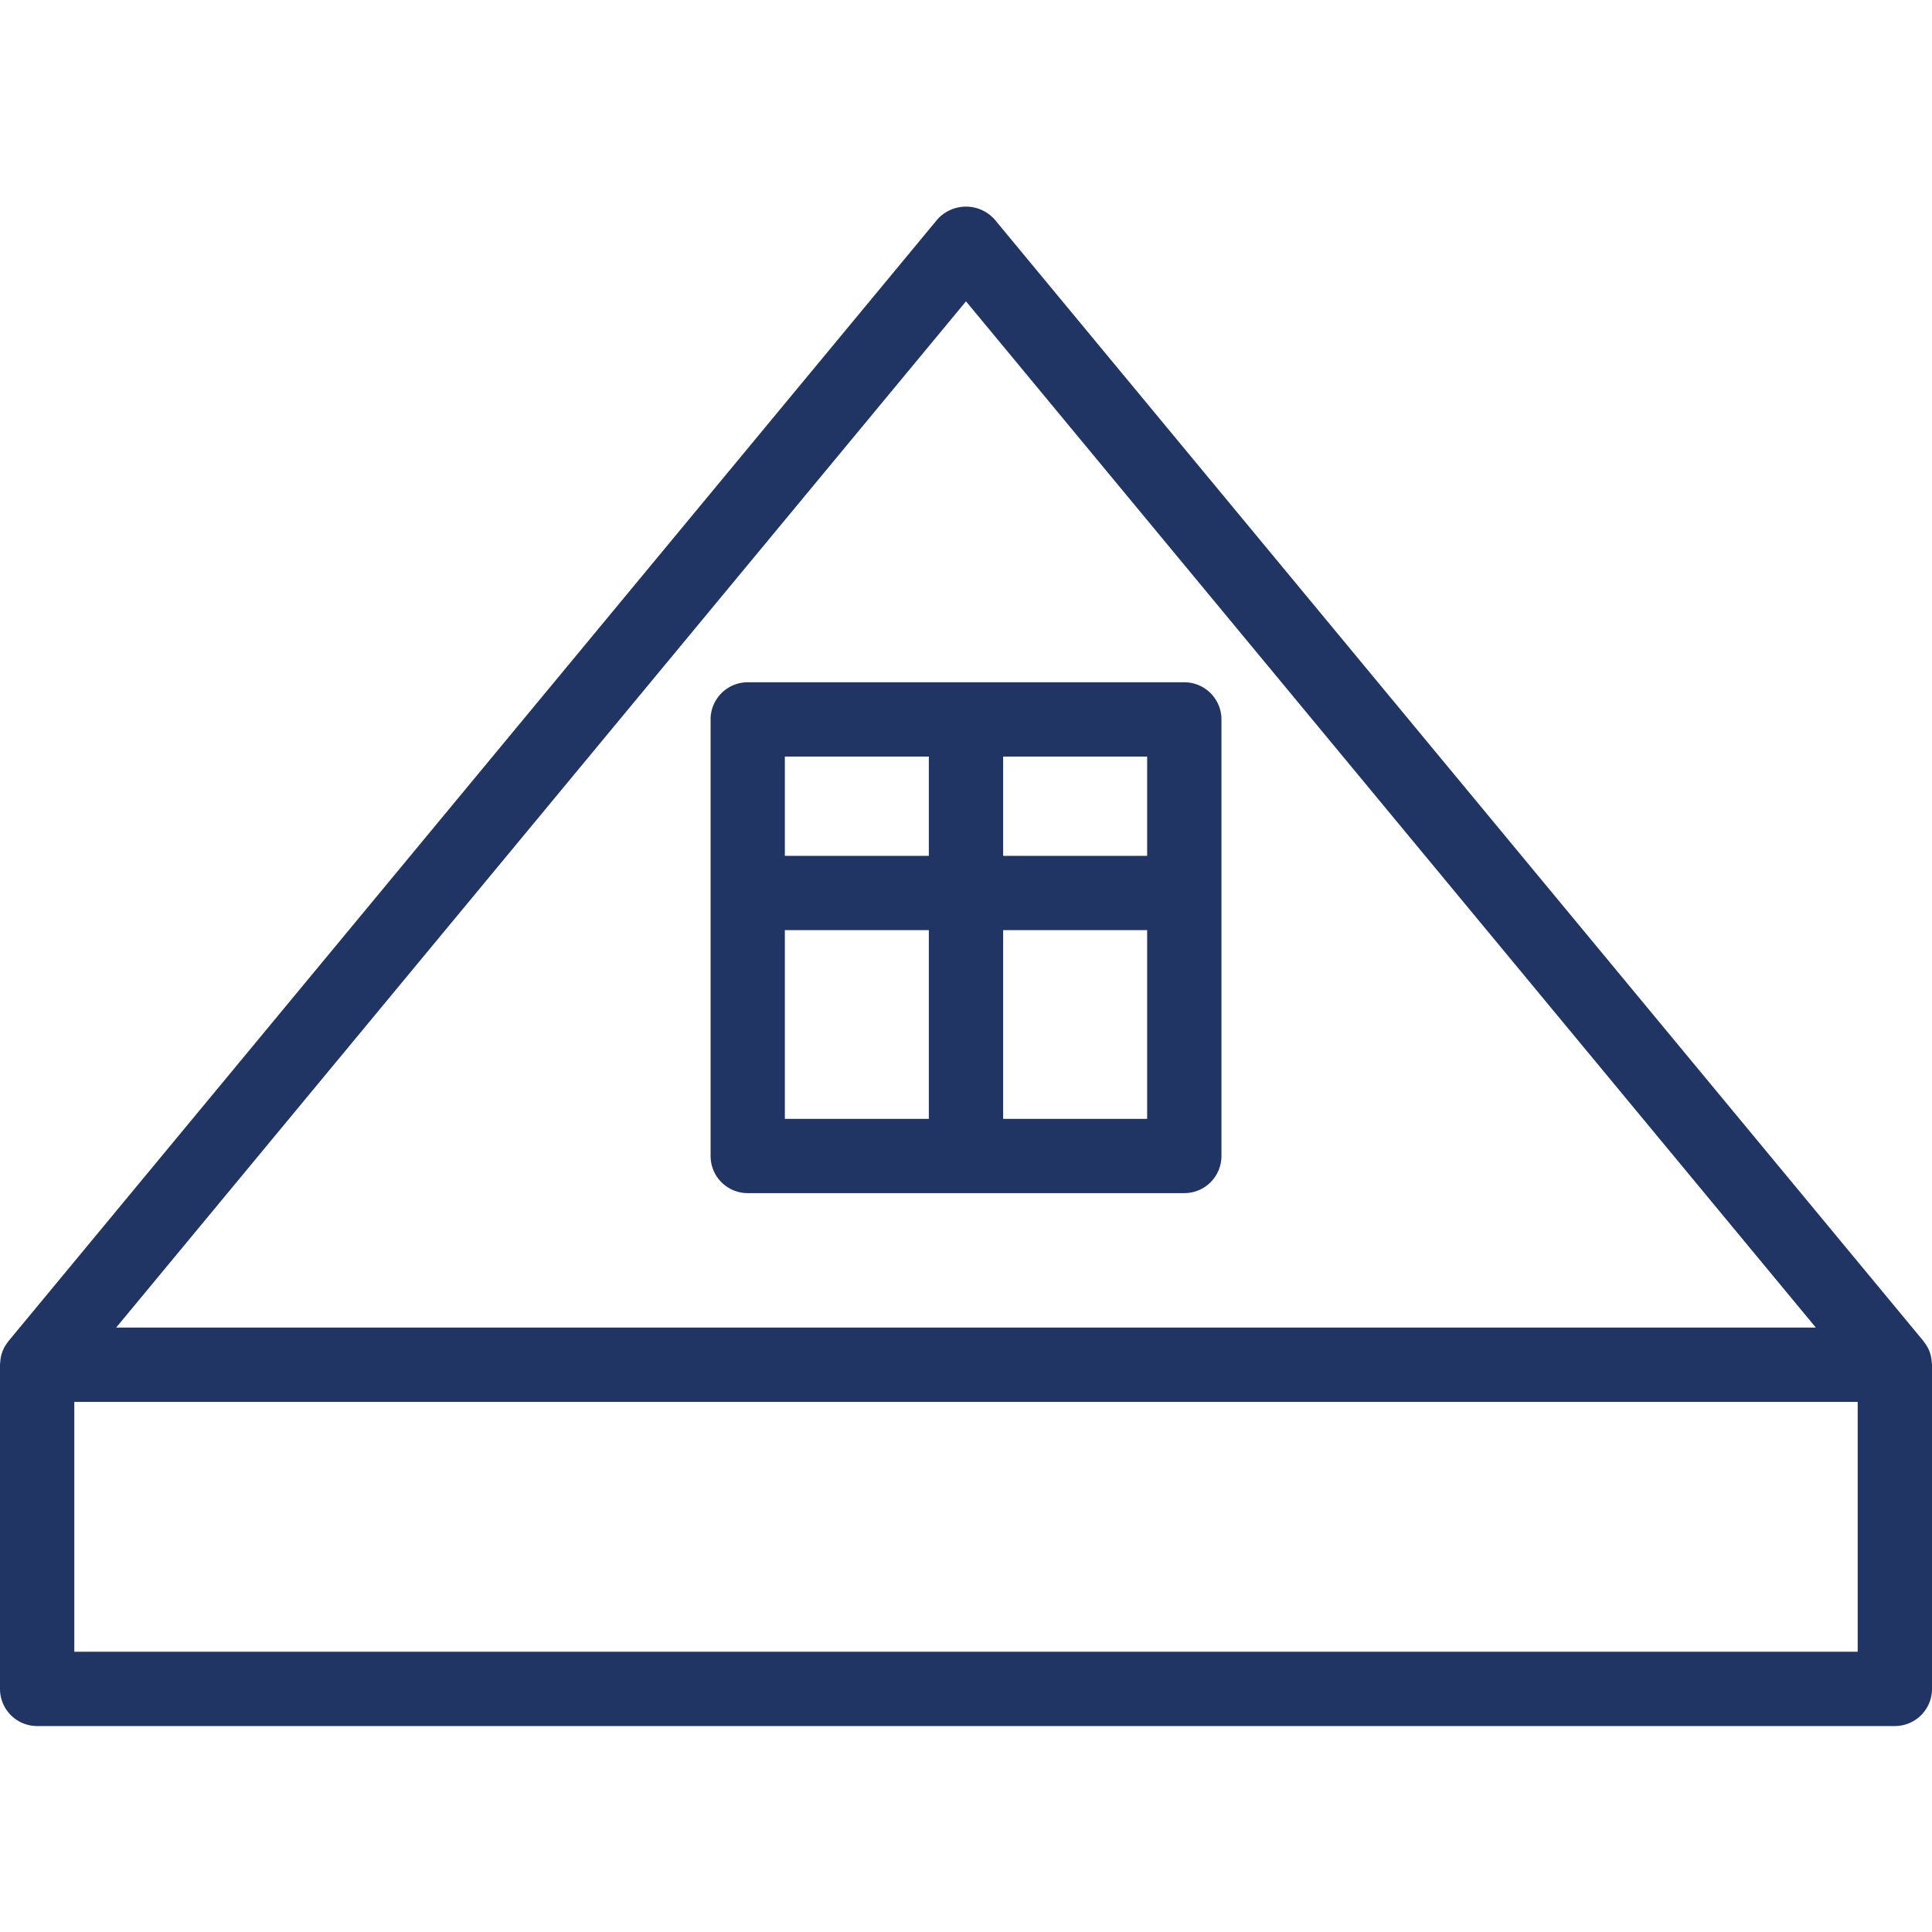
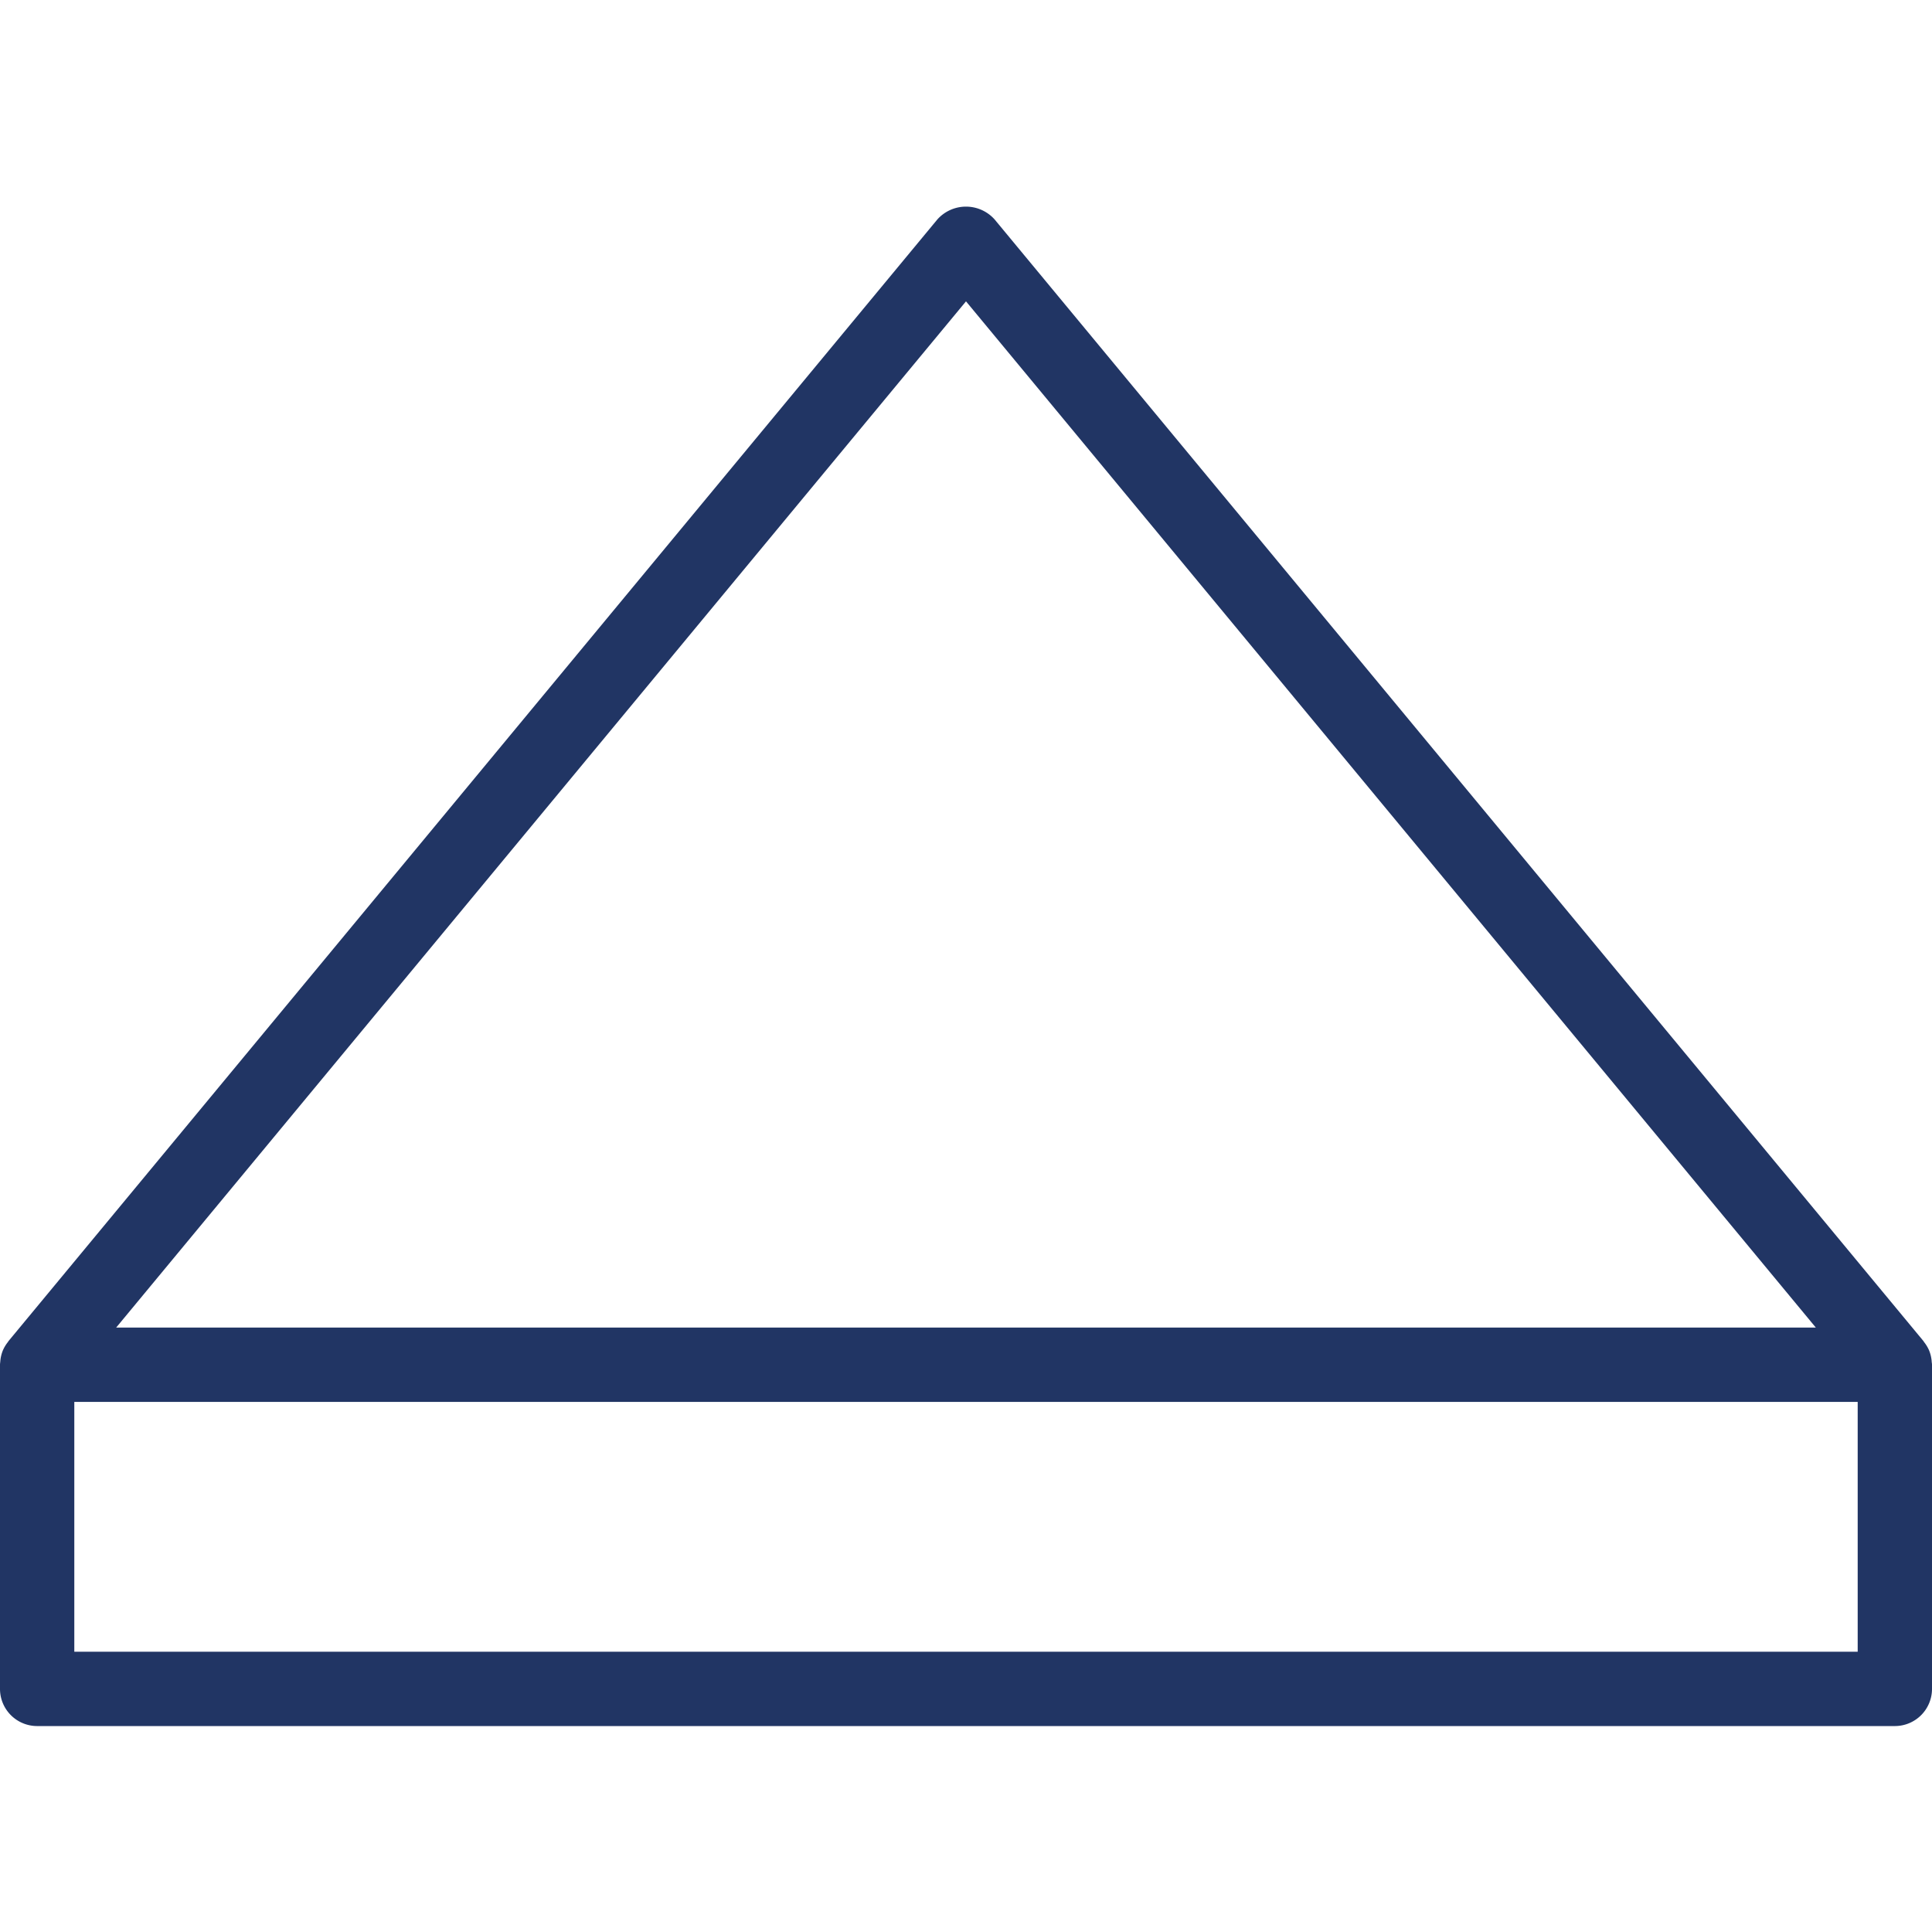
<svg xmlns="http://www.w3.org/2000/svg" id="Layer_1" data-name="Layer 1" width="104" height="104" viewBox="0 0 104 104">
  <defs>
    <style>.cls-1{fill:#213564;}</style>
  </defs>
  <title>100x100</title>
  <path class="cls-1" d="M103.983,73.293c0-.045-0.007-0.089-0.014-0.134a1.976,1.976,0,0,0-.132-0.483l-0.005-.01a1.993,1.993,0,0,0-.26-0.424c-0.013-.017-0.019-0.037-0.033-0.053l-50-60.378a2.067,2.067,0,0,0-3.08,0l-50,60.378c-0.014.017-.02,0.037-0.033,0.053a1.993,1.993,0,0,0-.26.424l-0.005.01a1.976,1.976,0,0,0-.132.483c-0.007.045-.01,0.089-0.014,0.134S0,73.405,0,73.464v17.45a2,2,0,0,0,2,2H102a2,2,0,0,0,2-2V73.464C104,73.405,103.988,73.35,103.983,73.293ZM52,16.221L97.747,71.464H6.253Zm48,72.692H4V75.464h96v13.45Z" />
-   <path class="cls-1" d="M63.751,36.727h-23.5a2,2,0,0,0-2,2v23.5a2,2,0,0,0,2,2h23.5a2,2,0,0,0,2-2v-23.5A2,2,0,0,0,63.751,36.727Zm-2,9.343H54V40.727h7.751V46.07ZM50,40.727V46.07H42.249V40.727H50ZM42.249,50.07H50V60.228H42.249V50.07ZM54,60.228V50.07h7.751V60.228H54Z" />
</svg>